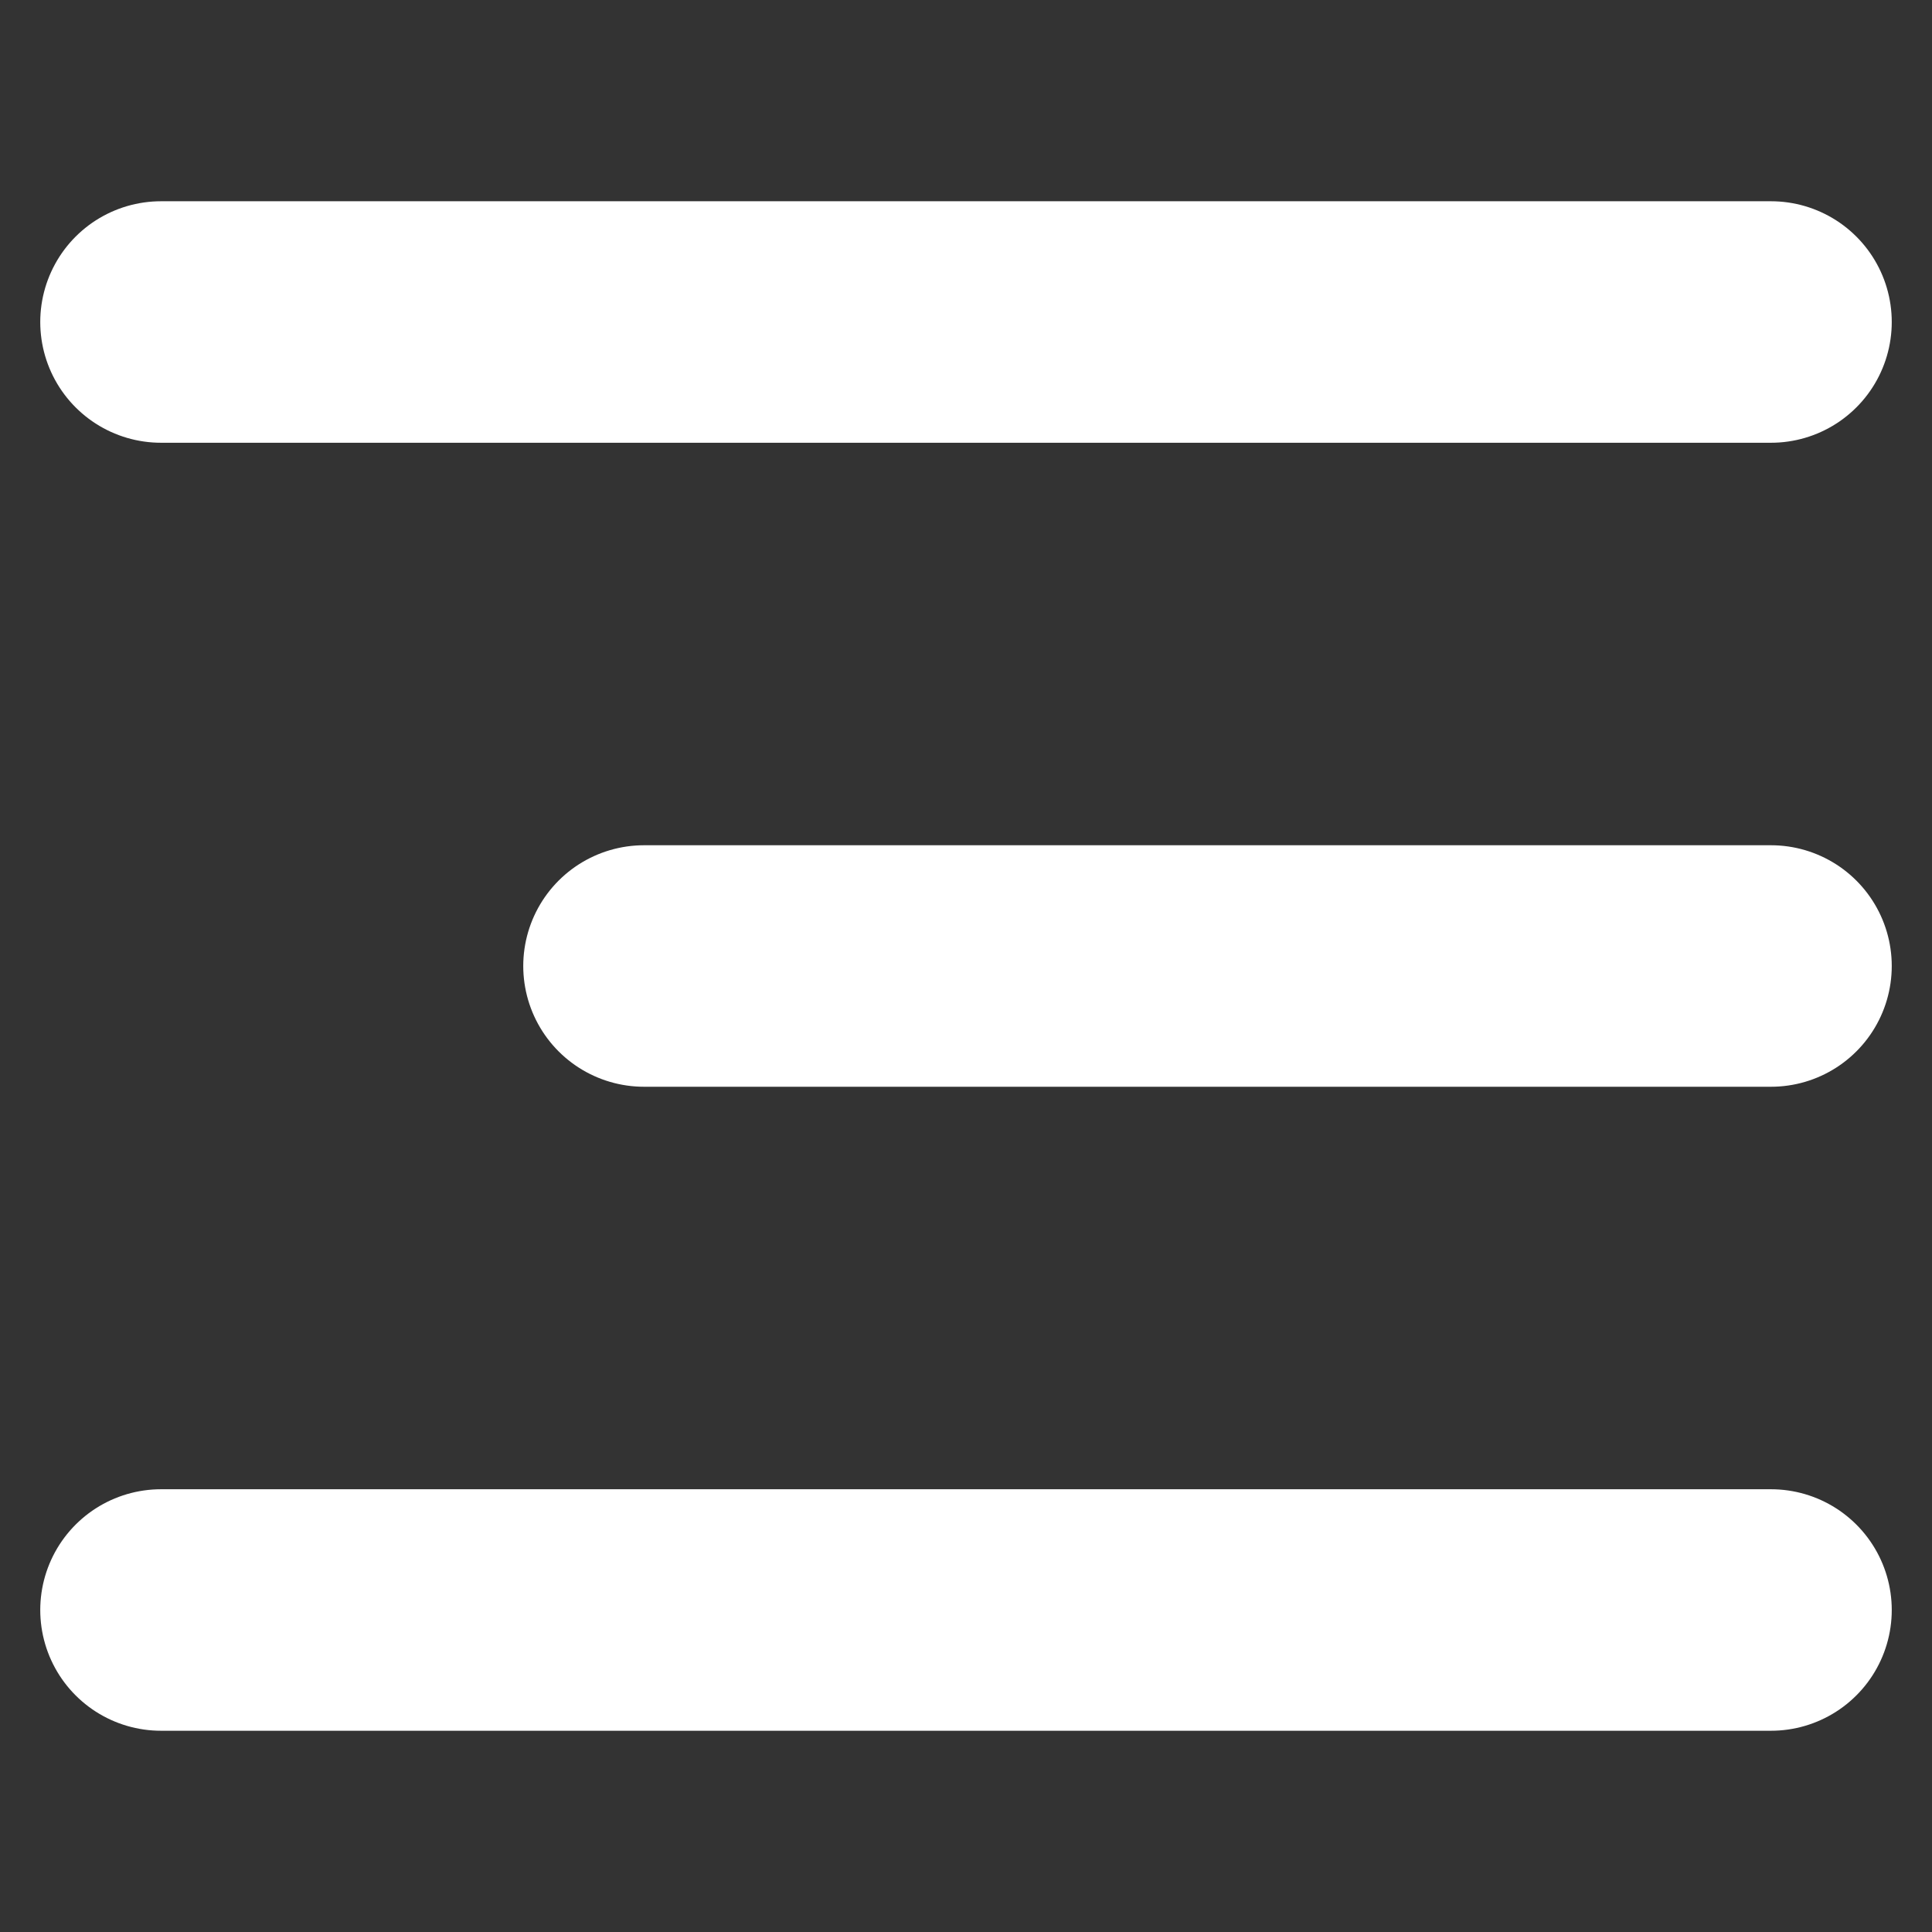
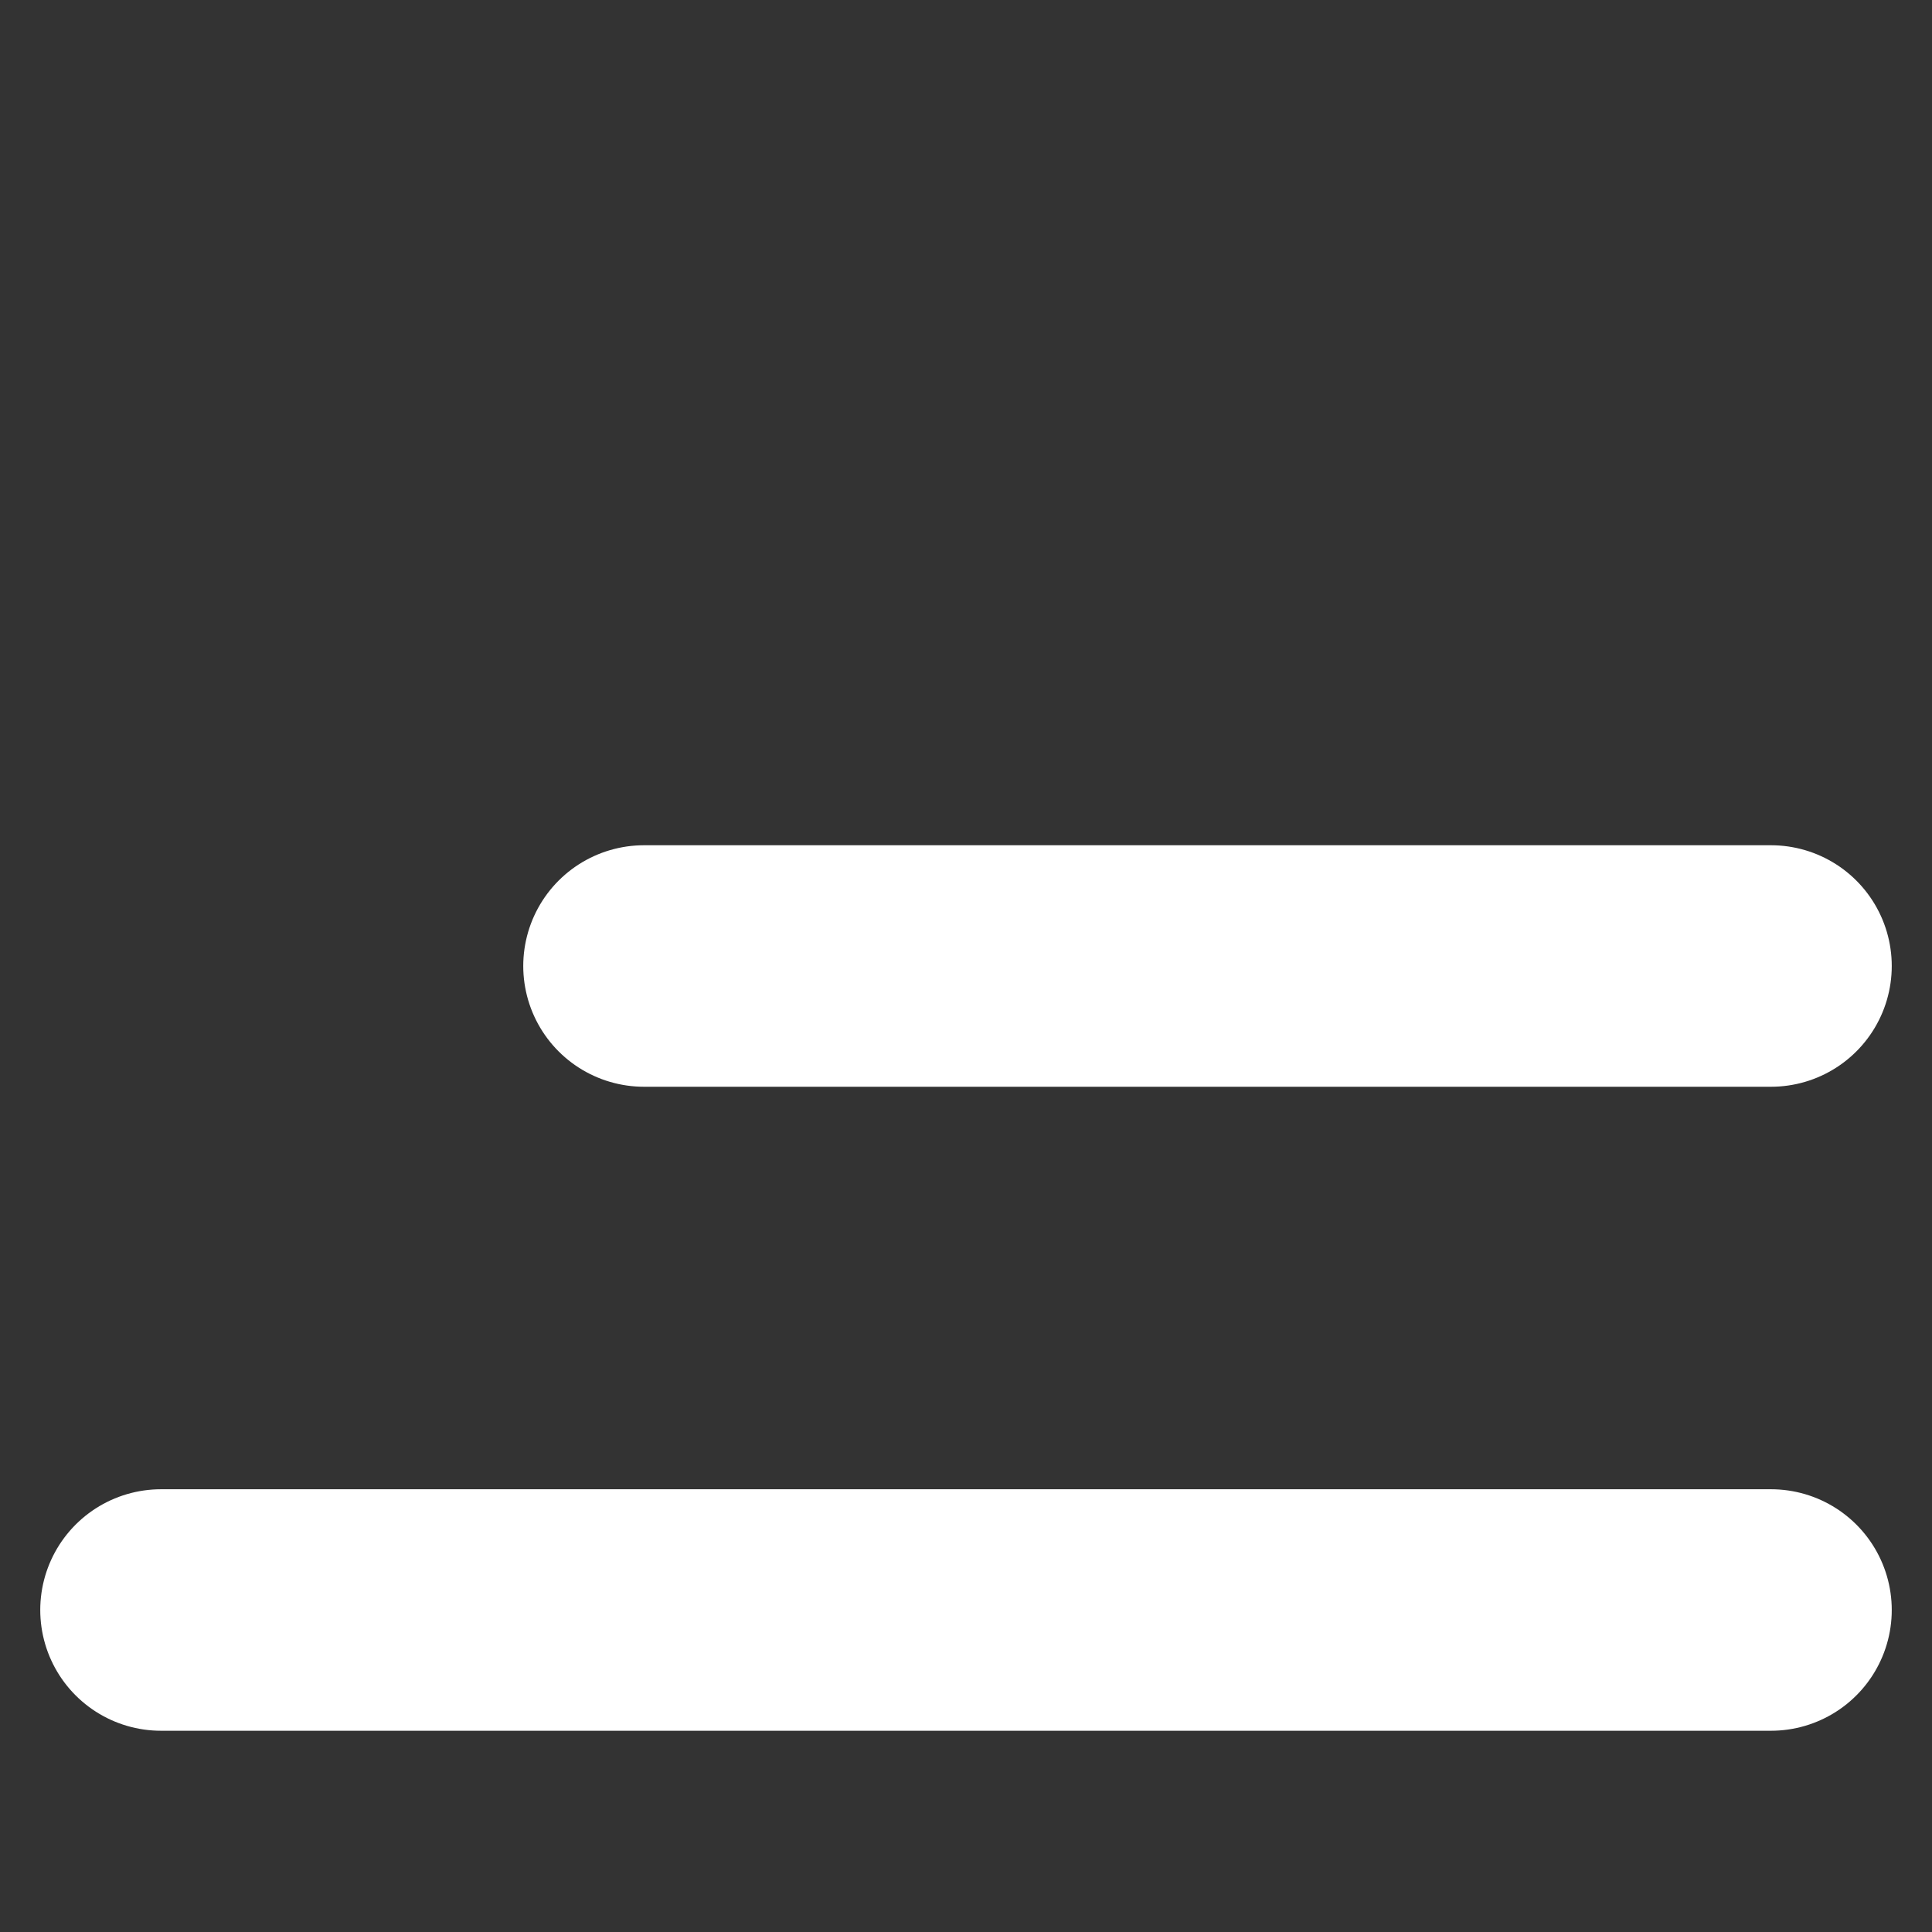
<svg xmlns="http://www.w3.org/2000/svg" width="24" height="24" viewBox="0 0 24 24" fill="none">
  <rect x="0" y="0" width="24" height="24" fill="#333333" stroke="none" />
-   <path d="M2 4H22" stroke="white" stroke-width="3" stroke-linecap="round" />
  <path d="M8 12H22" stroke="white" stroke-width="3" stroke-linecap="round" />
  <path d="M2 20H22" stroke="white" stroke-width="3" stroke-linecap="round" />
</svg>